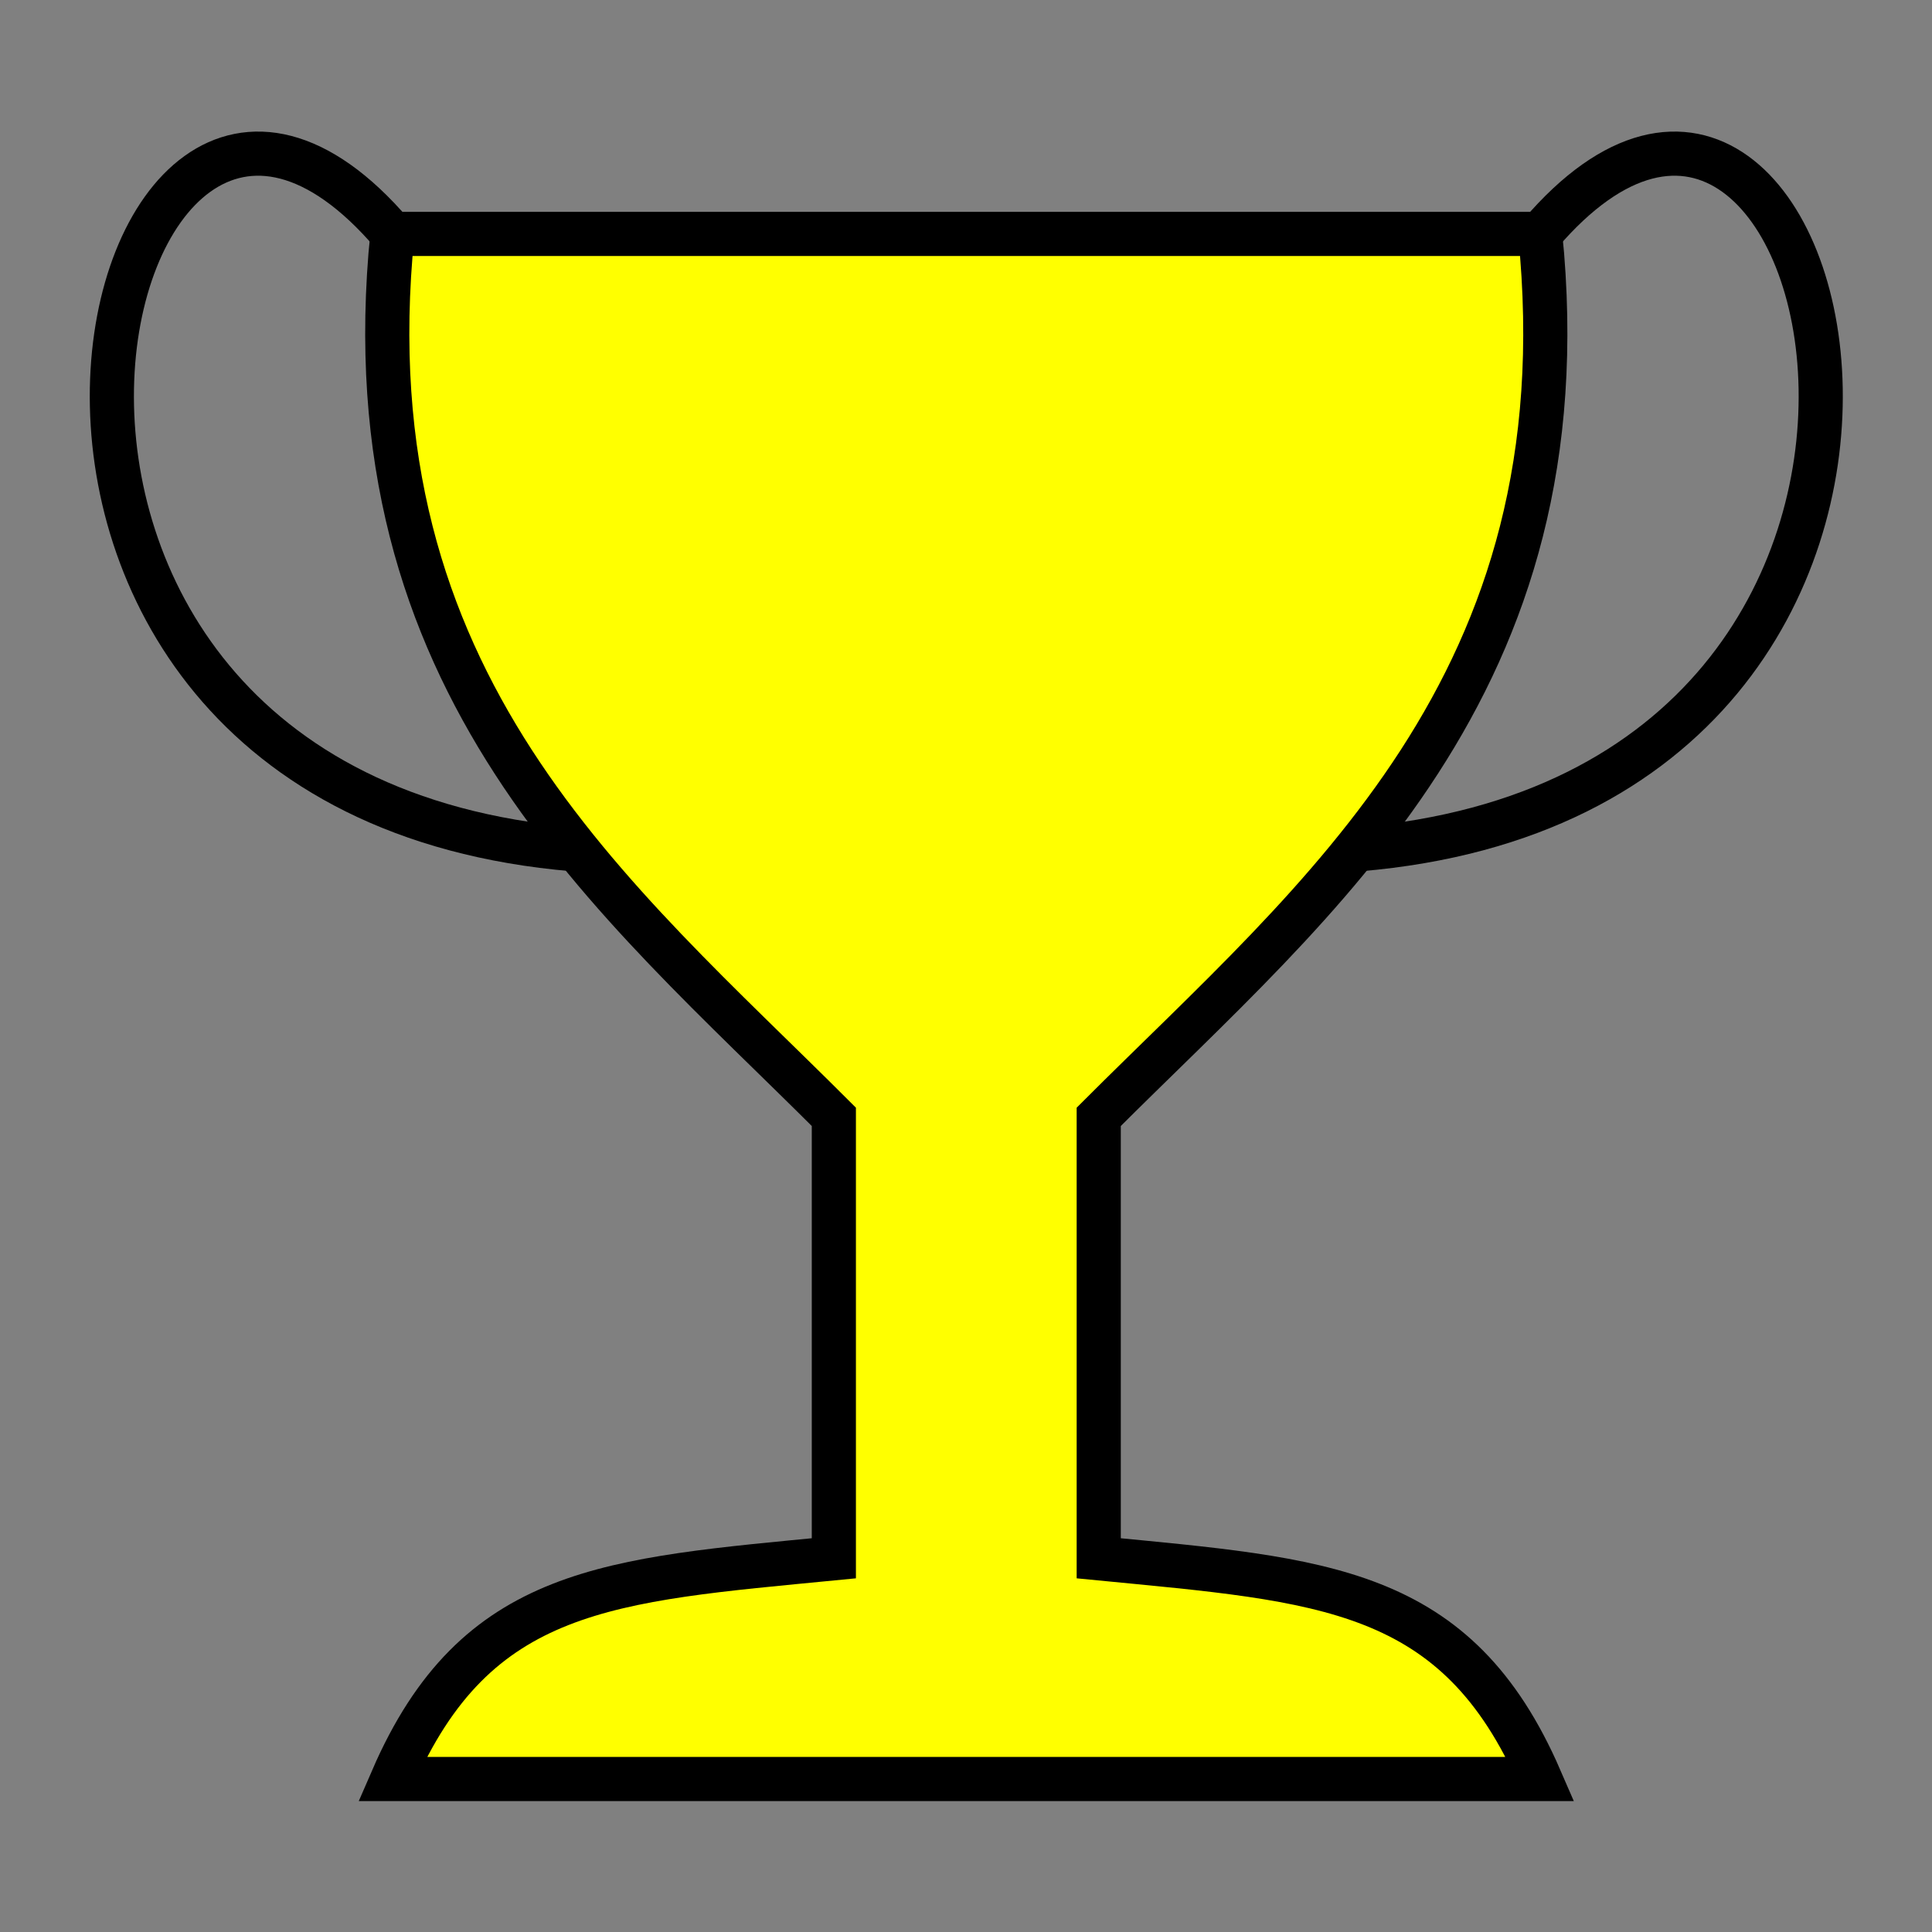
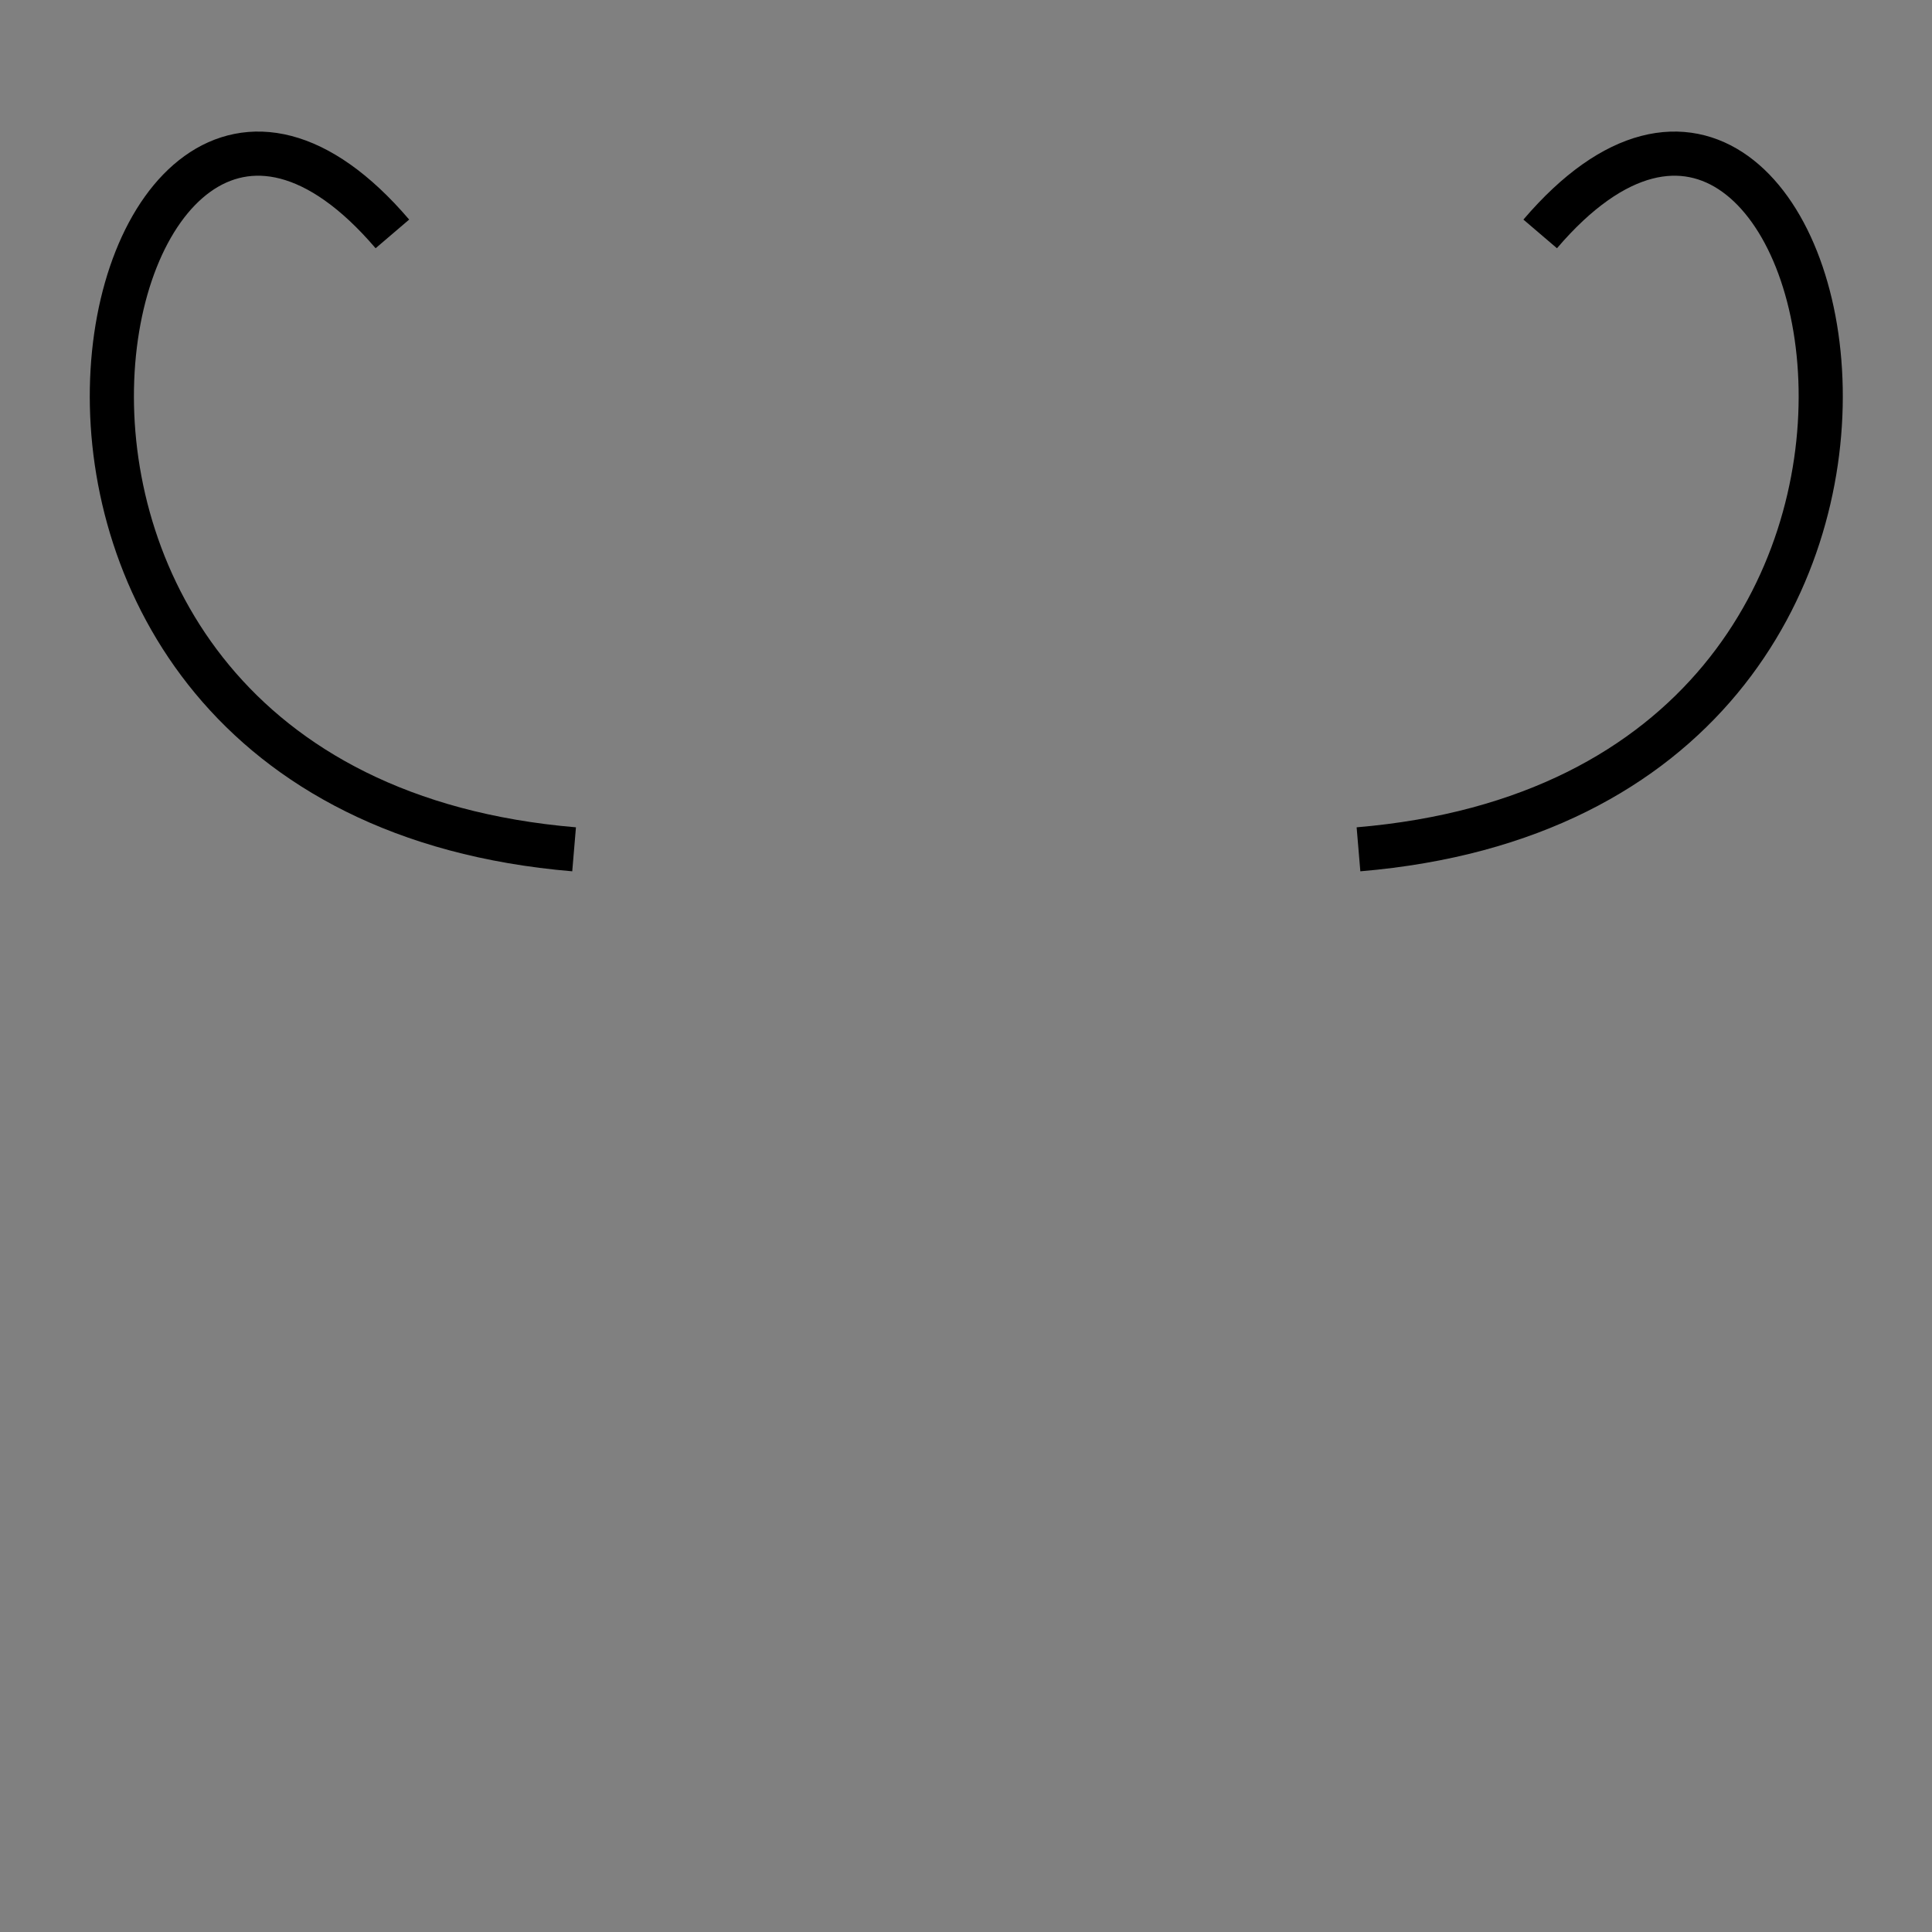
<svg xmlns="http://www.w3.org/2000/svg" version="1.0" width="20" height="20">
  <rect width="100%" height="100%" fill="#808080" stroke="none" />
-   <path style="fill:none;fill-opacity:1;stroke:none" d="M377.321 357.362h20v20h-20z" transform="translate(-377.321 -357.362)" />
-   <path d="M346 392.362c-1.894-4.368-4.917-4.505-10-5v-10c5-5 11.03-9.773 10-20h-26c-1.03 10.227 5 15 10 20v10c-5.083.495-8.106.632-10 5h26z" style="fill:#ff0;fill-rule:evenodd;stroke:#000;stroke-width:1px;stroke-linecap:butt;stroke-linejoin:miter;stroke-opacity:1" transform="matrix(.457 0 0 .457 -142.178 -160.893)" />
+   <path style="fill:none;fill-opacity:1;stroke:none" d="M377.321 357.362h20v20z" transform="translate(-377.321 -357.362)" />
  <path d="M320 357.362c-6.784-7.941-11.53 12.622 4.116 13.94M346 357.362c6.784-7.941 11.53 12.622-4.116 13.94" style="fill:none;fill-rule:evenodd;stroke:#000;stroke-width:1px;stroke-linecap:butt;stroke-linejoin:miter;stroke-opacity:1" transform="matrix(.457 0 0 .457 -142.178 -160.893)" />
</svg>